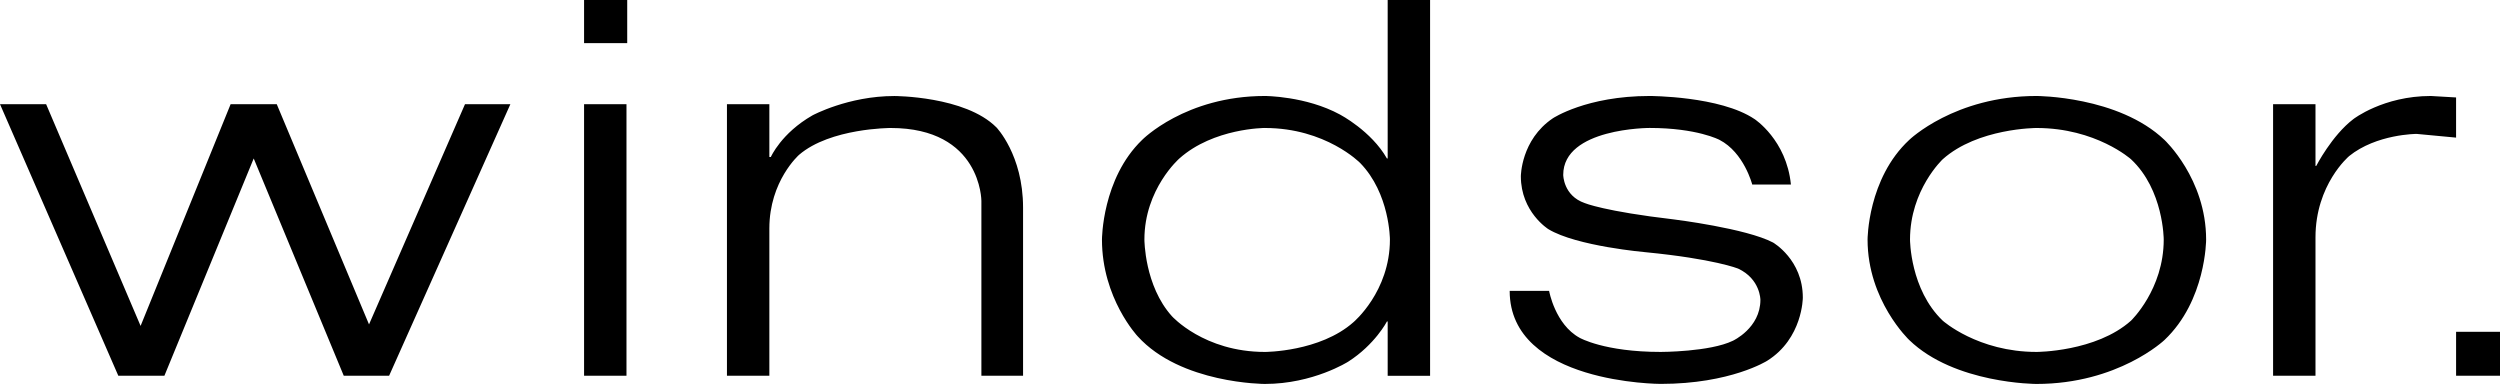
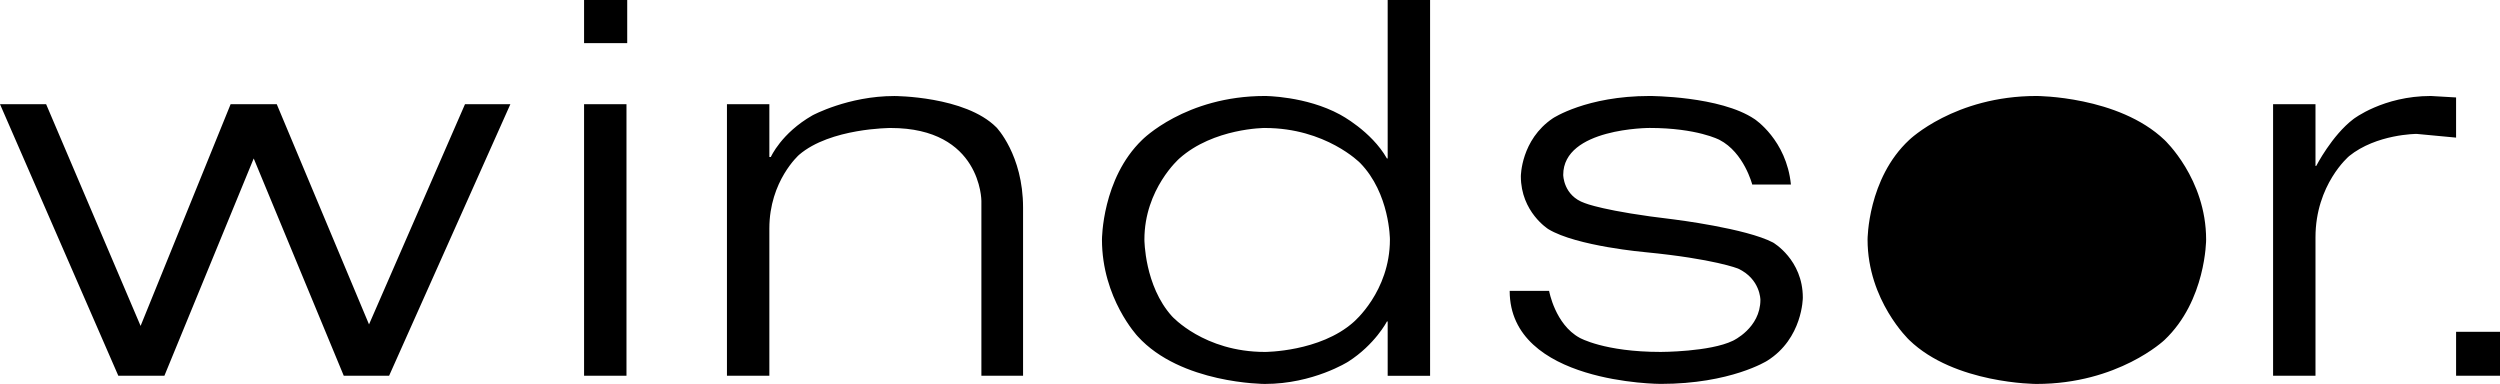
<svg xmlns="http://www.w3.org/2000/svg" viewBox="0 0 680.31 104.48" data-name="Ebene 1" id="Ebene_1">
  <defs>
    <style>
      .cls-1 {
        fill-rule: evenodd;
      }
    </style>
  </defs>
-   <path d="m554.17,26.12c-22.27,0-34.62,11.95-34.62,11.95-11.34,10.53-11.34,27.13-11.34,27.13,0,16.6,11.34,27.33,11.34,27.33,12.35,11.95,34.62,11.95,34.62,11.95,22.27,0,34.83-11.95,34.83-11.95,11.34-10.73,11.34-27.33,11.34-27.33,0-16.6-11.34-27.13-11.34-27.13-12.55-11.95-34.83-11.95-34.83-11.95h0Zm126.14,76.13v-11.95h-11.95v11.95h11.95Zm-41.1-59.73s-9.11,7.69-9.11,22.07v37.66h-11.54V28.35h11.54v16.81h.2s4.25-8.3,10.12-12.76c0,0,8.1-6.28,21.06-6.28l6.88.4v10.93l-10.73-1.01s-10.93,0-18.42,6.07h0Zm-368.1-7.9s7.29,7.49,7.29,21.87v45.76h-11.34v-47.58s0-19.84-24.7-19.84c0,0-16.4,0-24.9,7.29,0,0-8.1,7.09-8.1,20.04v40.09h-11.54V28.35h11.54v14.38h.4s2.83-6.48,11.34-11.34c0,0,9.72-5.26,22.27-5.26,0,0,19.24,0,27.74,8.5h0Zm-100.43-22.88V0h-11.74v11.74h11.74Zm-.2,16.6v73.9h-11.54V28.35h11.54Zm-31.59,0l-33,73.9h-12.35l-24.5-59.12-24.3,59.12h-12.55L0,28.35h12.55l25.71,60.34,24.5-60.34h12.55l25.11,59.93,26.12-59.93h12.35Zm338.54,4.05s8.71,5.67,9.92,17.82h-10.53s-2.23-8.71-8.91-12.15c0,0-6.07-3.24-19.03-3.24,0,0-23.49,0-23.49,12.76,0,0,0,5.67,5.87,7.69,0,0,5.26,2.23,24.3,4.45,0,0,19.64,2.43,26.93,6.28,0,0,8.1,4.66,8.1,14.98,0,0,0,11.14-9.72,17.21,0,0-9.92,6.28-28.95,6.28,0,0-41.1,0-41.1-25.31h10.73s1.62,9.11,8.3,12.76c0,0,6.68,3.85,22.07,3.85,0,0,13.36,0,19.64-3.04,0,0,7.49-3.44,7.49-11.14,0,0,0-5.67-6.07-8.5,0,0-6.48-2.63-25.11-4.45,0,0-18.83-1.62-26.52-6.28,0,0-7.49-4.66-7.49-14.38,0,0,0-9.92,8.71-15.79,0,0,9.11-6.07,26.32-6.07,0,0,19.24,0,28.55,6.28h0ZM377.62,0v43.13h-.2c-4.25-7.49-12.76-11.95-12.76-11.95-9.31-5.06-20.45-5.06-20.45-5.06-21.66,0-33.41,11.95-33.41,11.95-10.93,10.53-10.93,27.13-10.93,27.13,0,16,9.72,26.32,9.72,26.32,11.74,12.96,34.62,12.96,34.62,12.96,13.16,0,22.68-6.07,22.68-6.07,7.29-4.66,10.53-10.93,10.53-10.93h.2v14.78h11.54V0h-11.54Zm-33.41,34.83c16.6,0,25.92,9.52,25.92,9.52,8.1,8.3,8.1,20.85,8.1,20.85,0,14.17-9.92,22.47-9.92,22.47-9.11,8.1-24.09,8.1-24.09,8.1-16.6,0-25.31-9.72-25.31-9.72-7.49-8.3-7.49-20.86-7.49-20.86,0-13.77,9.52-22.07,9.52-22.07,9.31-8.3,23.28-8.3,23.28-8.3h0Zm209.97,0c16.2,0,25.71,8.5,25.71,8.5,8.91,8.3,8.91,21.87,8.91,21.87,0,13.57-8.91,22.07-8.91,22.07-9.52,8.5-25.71,8.5-25.71,8.5-16,0-25.51-8.5-25.51-8.5-8.91-8.5-8.91-22.07-8.91-22.07,0-13.57,8.91-21.87,8.91-21.87,9.52-8.5,25.51-8.5,25.51-8.5h0Z" class="cls-1" />
+   <path d="m554.17,26.12c-22.27,0-34.62,11.95-34.62,11.95-11.34,10.53-11.34,27.13-11.34,27.13,0,16.6,11.34,27.33,11.34,27.33,12.35,11.95,34.62,11.95,34.62,11.95,22.27,0,34.83-11.95,34.83-11.95,11.34-10.73,11.34-27.33,11.34-27.33,0-16.6-11.34-27.13-11.34-27.13-12.55-11.95-34.83-11.95-34.83-11.95h0Zm126.14,76.13v-11.95h-11.95v11.95h11.95Zm-41.1-59.73s-9.11,7.69-9.11,22.07v37.66h-11.54V28.35h11.54v16.81h.2s4.25-8.3,10.12-12.76c0,0,8.1-6.28,21.06-6.28l6.88.4v10.93l-10.73-1.01s-10.93,0-18.42,6.07h0Zm-368.1-7.9s7.29,7.49,7.29,21.87v45.76h-11.34v-47.58s0-19.84-24.7-19.84c0,0-16.4,0-24.9,7.29,0,0-8.1,7.09-8.1,20.04v40.09h-11.54V28.35h11.54v14.38h.4s2.83-6.48,11.34-11.34c0,0,9.72-5.26,22.27-5.26,0,0,19.24,0,27.74,8.5h0Zm-100.43-22.88V0h-11.74v11.74h11.74Zm-.2,16.6v73.9h-11.54V28.35h11.54Zm-31.59,0l-33,73.9h-12.35l-24.5-59.12-24.3,59.12h-12.55L0,28.35h12.55l25.71,60.34,24.5-60.34h12.55l25.11,59.93,26.12-59.93h12.35Zm338.54,4.05s8.71,5.67,9.92,17.82h-10.53s-2.23-8.71-8.91-12.15c0,0-6.07-3.24-19.03-3.24,0,0-23.49,0-23.49,12.76,0,0,0,5.67,5.87,7.69,0,0,5.26,2.23,24.3,4.45,0,0,19.64,2.43,26.93,6.28,0,0,8.1,4.66,8.1,14.98,0,0,0,11.14-9.72,17.21,0,0-9.92,6.28-28.95,6.28,0,0-41.1,0-41.1-25.31h10.73s1.62,9.11,8.3,12.76c0,0,6.68,3.85,22.07,3.85,0,0,13.36,0,19.64-3.04,0,0,7.49-3.44,7.49-11.14,0,0,0-5.67-6.07-8.5,0,0-6.48-2.63-25.11-4.45,0,0-18.83-1.62-26.52-6.28,0,0-7.49-4.66-7.49-14.38,0,0,0-9.92,8.71-15.79,0,0,9.11-6.07,26.32-6.07,0,0,19.24,0,28.55,6.28h0ZM377.62,0v43.13h-.2c-4.25-7.49-12.76-11.95-12.76-11.95-9.31-5.06-20.45-5.06-20.45-5.06-21.66,0-33.41,11.95-33.41,11.95-10.93,10.53-10.93,27.13-10.93,27.13,0,16,9.72,26.32,9.72,26.32,11.74,12.96,34.62,12.96,34.62,12.96,13.16,0,22.68-6.07,22.68-6.07,7.29-4.66,10.53-10.93,10.53-10.93h.2v14.78h11.54V0h-11.54Zm-33.41,34.83c16.6,0,25.92,9.52,25.92,9.52,8.1,8.3,8.1,20.85,8.1,20.85,0,14.17-9.92,22.47-9.92,22.47-9.11,8.1-24.09,8.1-24.09,8.1-16.6,0-25.31-9.72-25.31-9.72-7.49-8.3-7.49-20.86-7.49-20.86,0-13.77,9.52-22.07,9.52-22.07,9.31-8.3,23.28-8.3,23.28-8.3h0Zm209.97,0h0Z" class="cls-1" />
</svg>